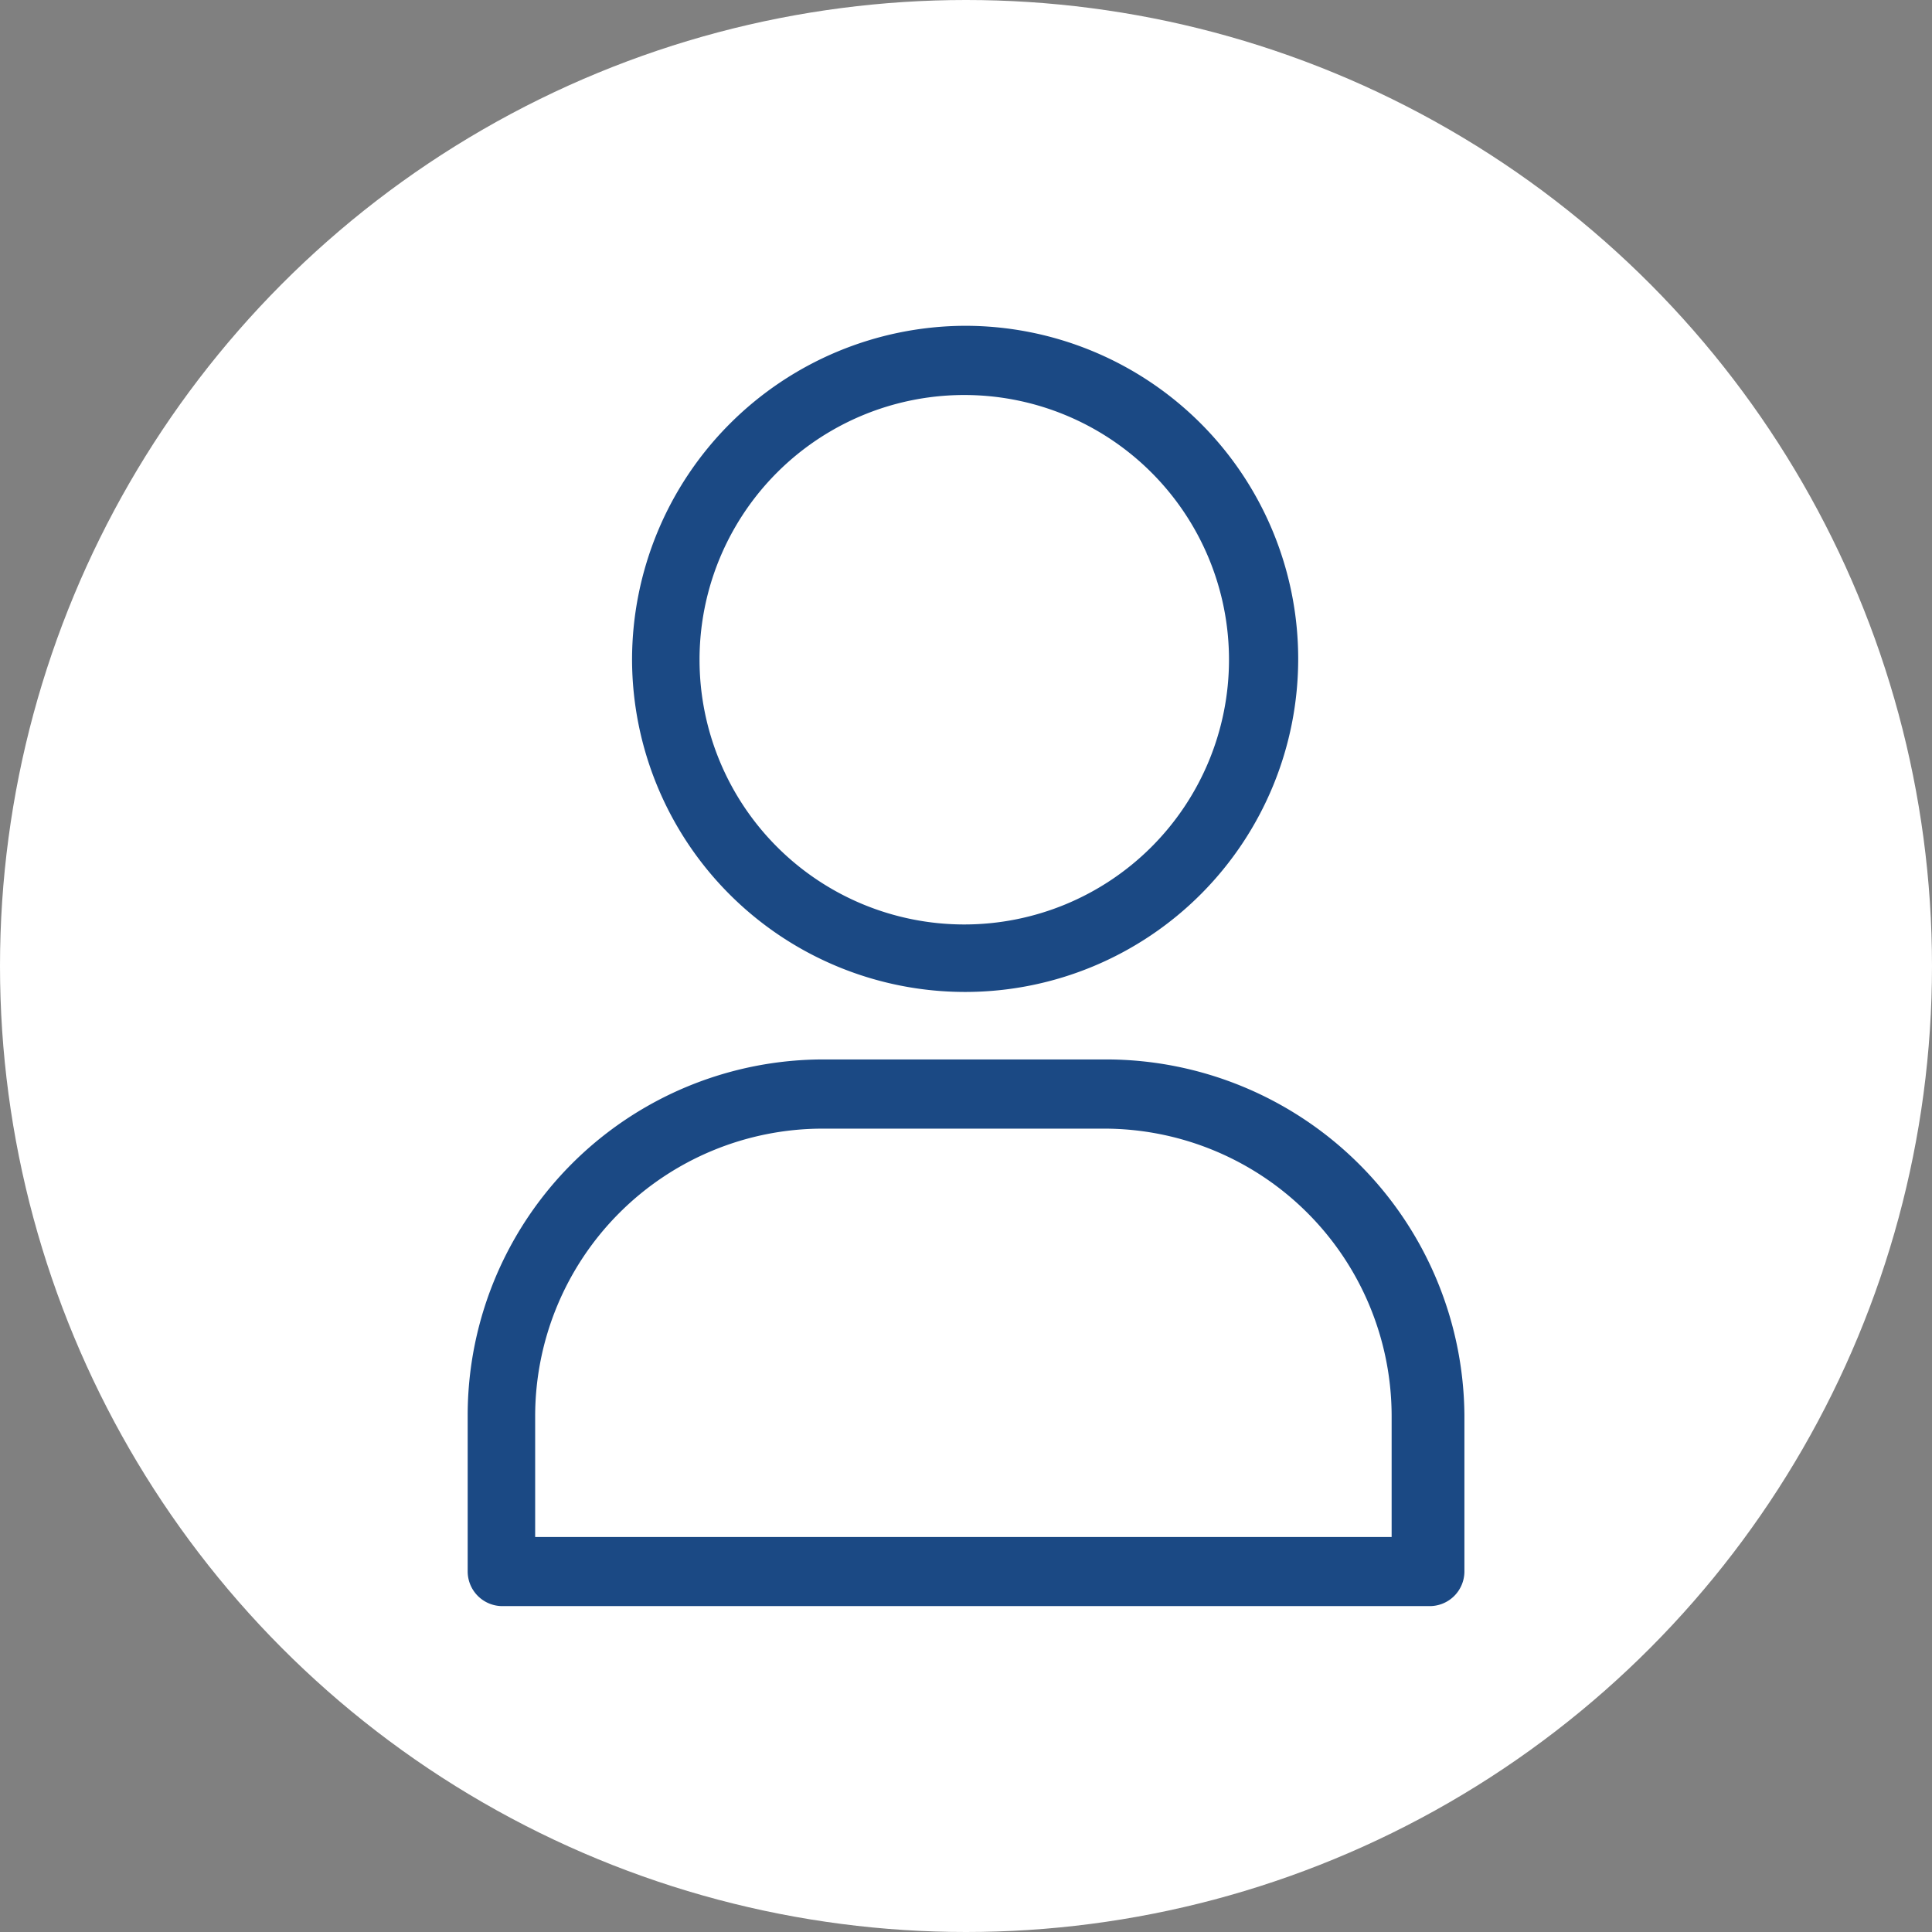
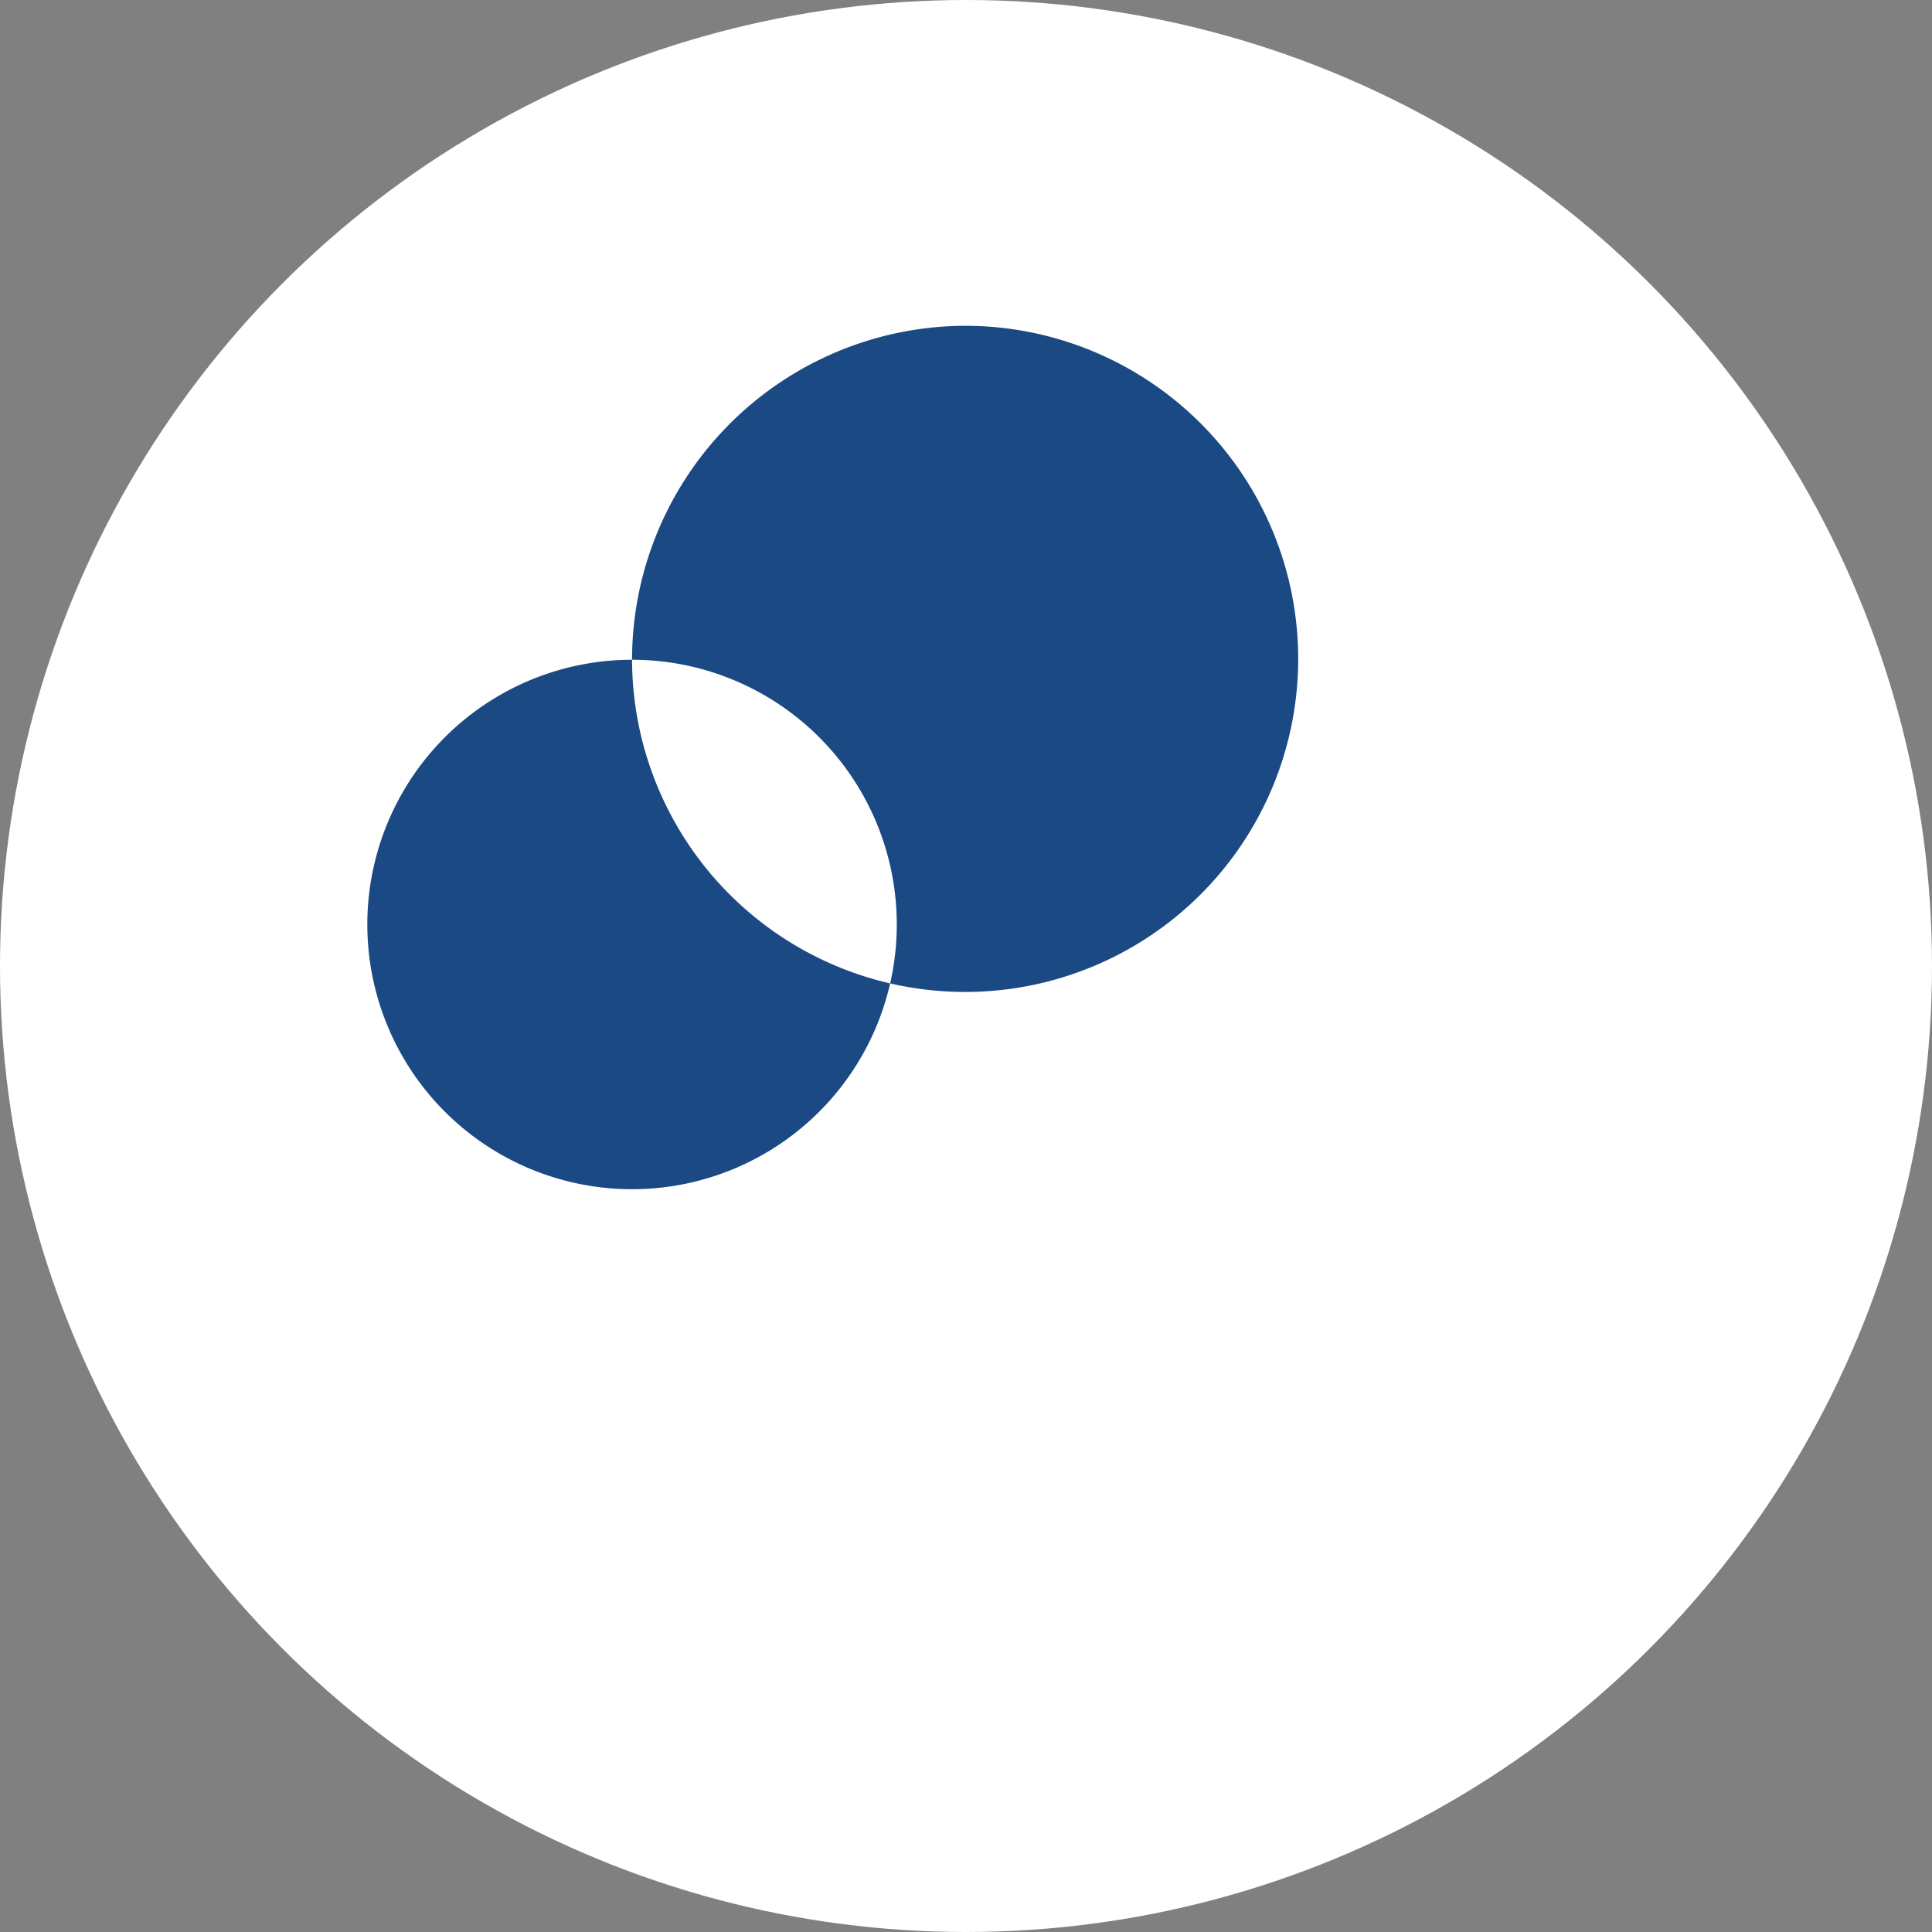
<svg xmlns="http://www.w3.org/2000/svg" height="88" viewBox="0 0 88 88" width="88">
  <rect x="0" y="0" width="88" height="88" fill="#808080" stroke="none" />
  <circle cx="44" cy="44" fill="#fff" r="44" />
  <g fill="#1b4984">
-     <path d="m38.5 30.611a15.171 15.171 0 1 0 15.132-15.211 15.22 15.22 0 0 0 -15.132 15.211zm15.132-12.059a12.058 12.058 0 1 1 -12.058 12.059 12.058 12.058 0 0 1 12.058-12.059z" transform="translate(-9.711 -.56)" />
-     <path d="m58.081 57.8h-12.846a16.212 16.212 0 0 0 -16.235 16.235v7.093a1.581 1.581 0 0 0 1.576 1.572h42.243a1.581 1.581 0 0 0 1.581-1.572v-7.093a16.33 16.33 0 0 0 -16.319-16.235zm13.083 21.752h-39.09v-5.517a13.1 13.1 0 0 1 13.082-13.083h12.844a13.1 13.1 0 0 1 13.085 13.083v5.517z" transform="translate(-7.698 -9.544)" />
+     <path d="m38.5 30.611a15.171 15.171 0 1 0 15.132-15.211 15.22 15.22 0 0 0 -15.132 15.211za12.058 12.058 0 1 1 -12.058 12.059 12.058 12.058 0 0 1 12.058-12.059z" transform="translate(-9.711 -.56)" />
  </g>
</svg>